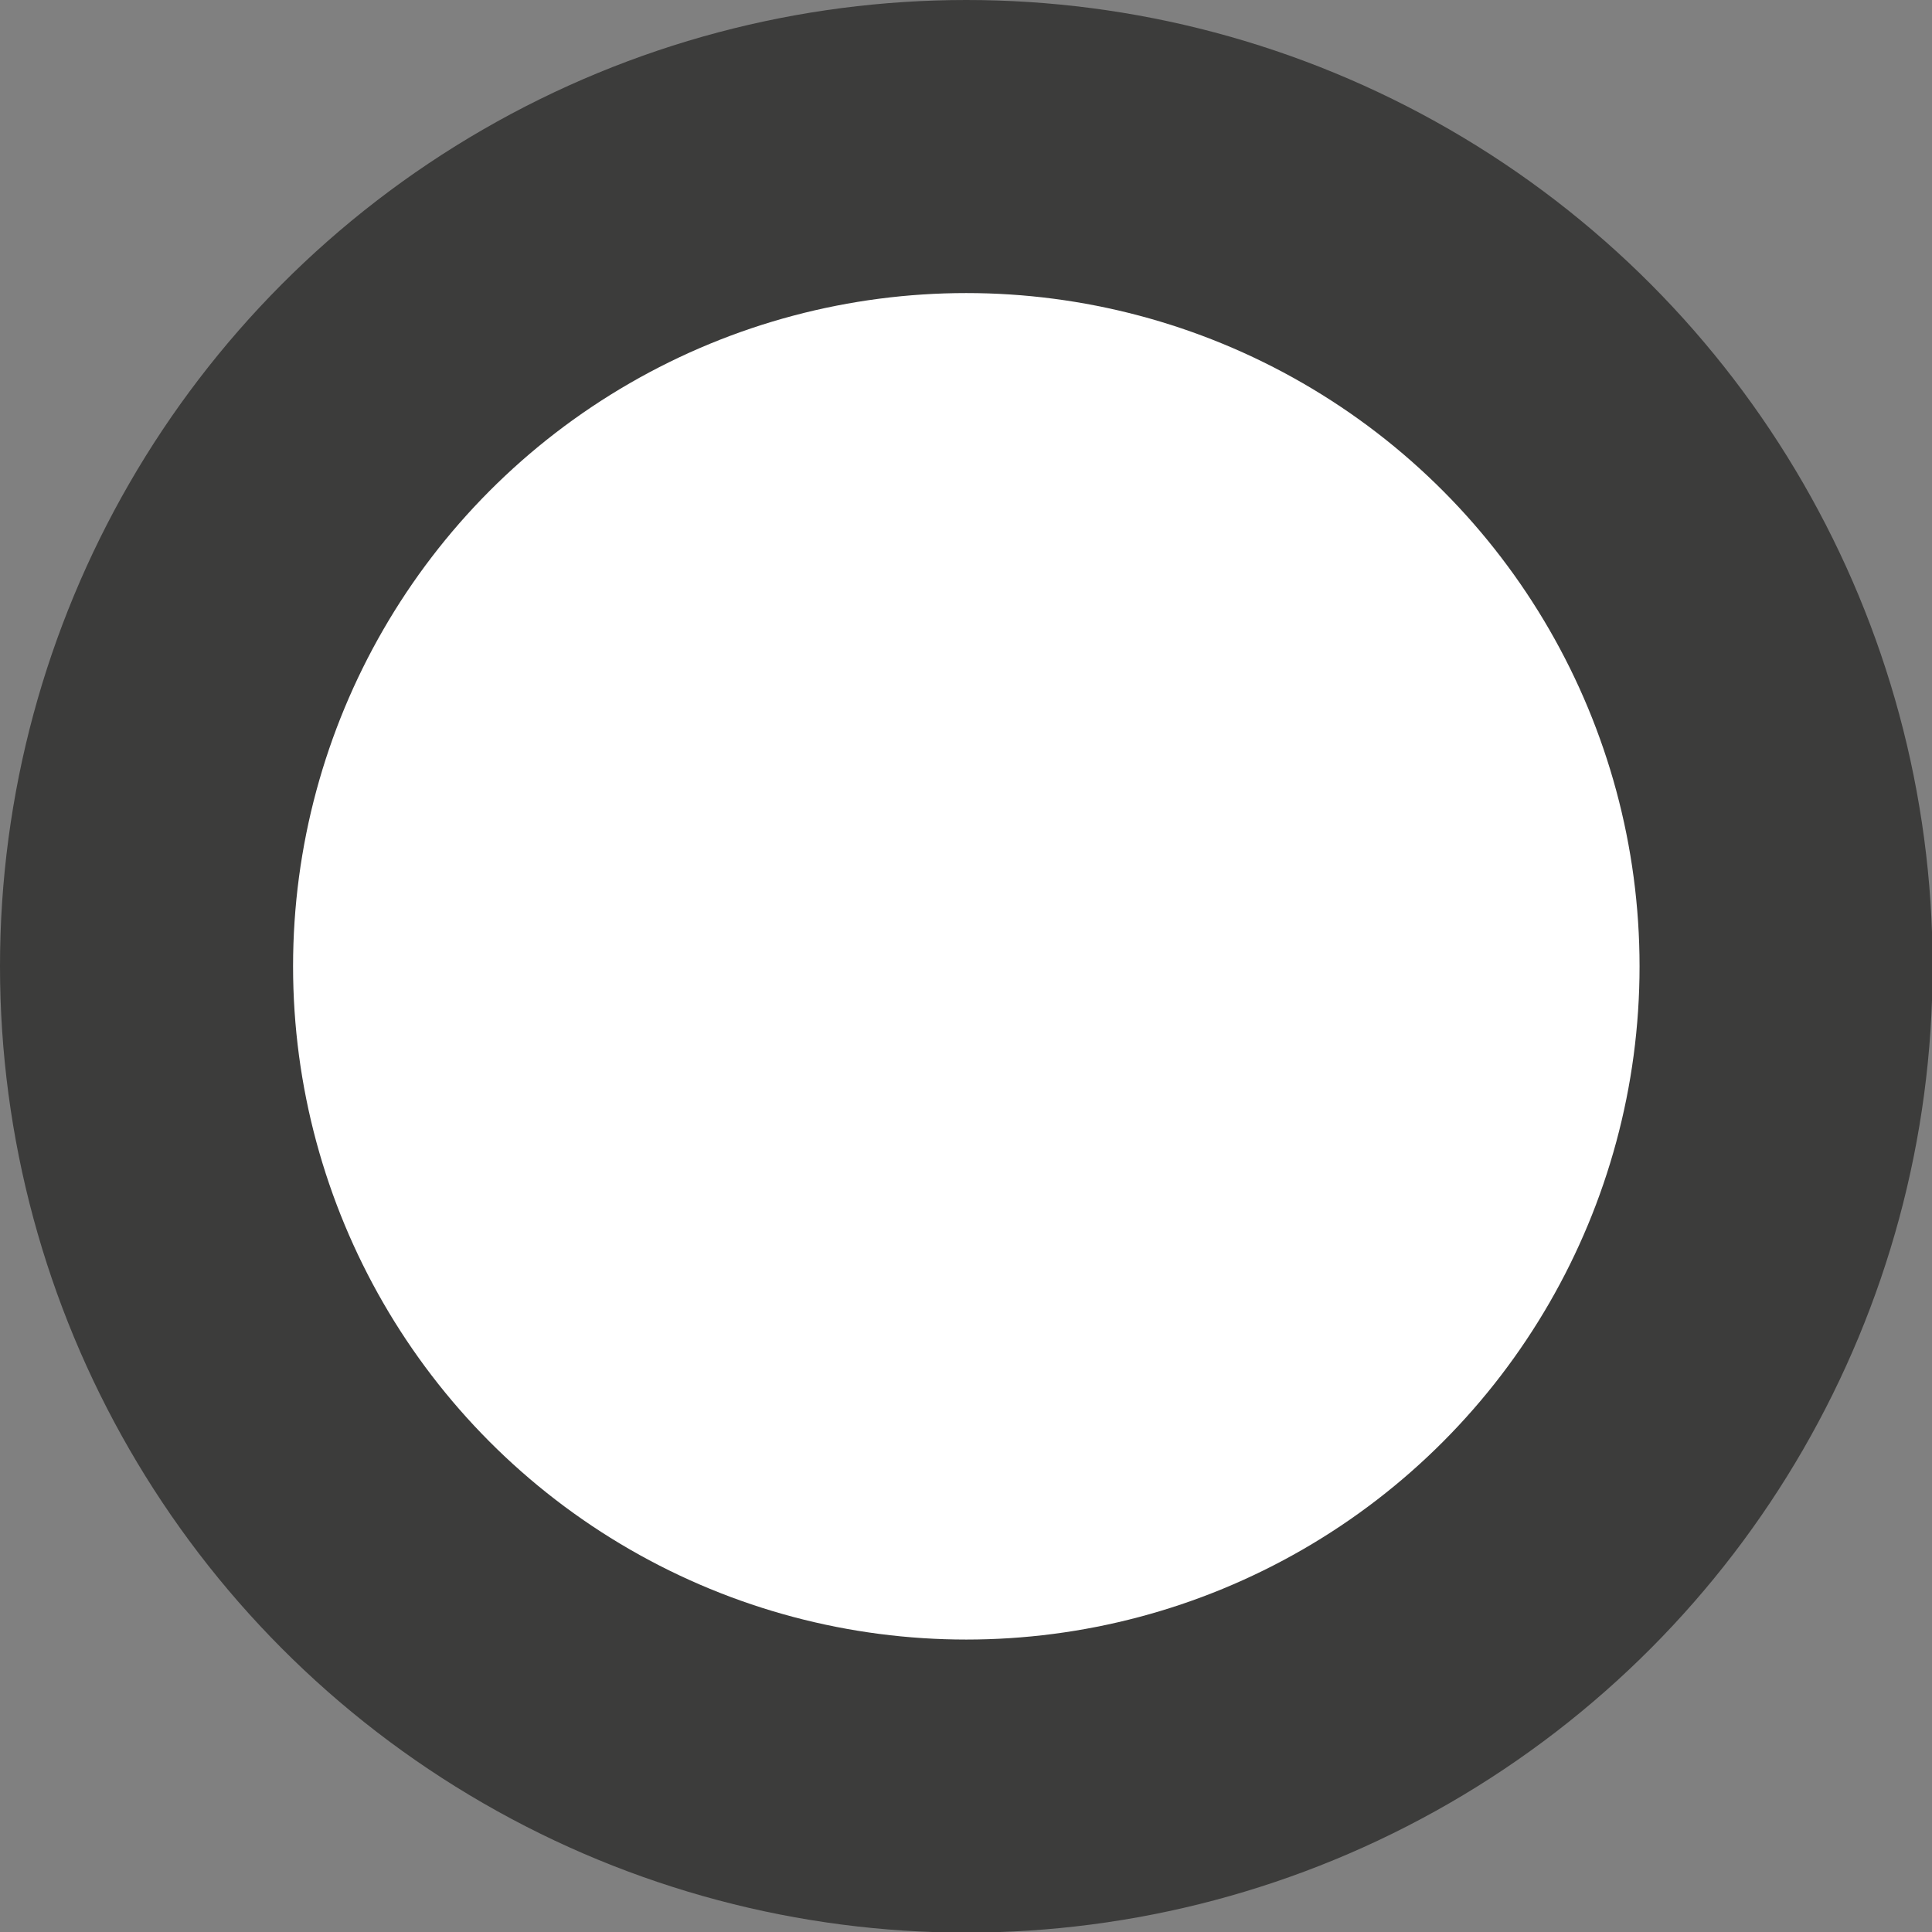
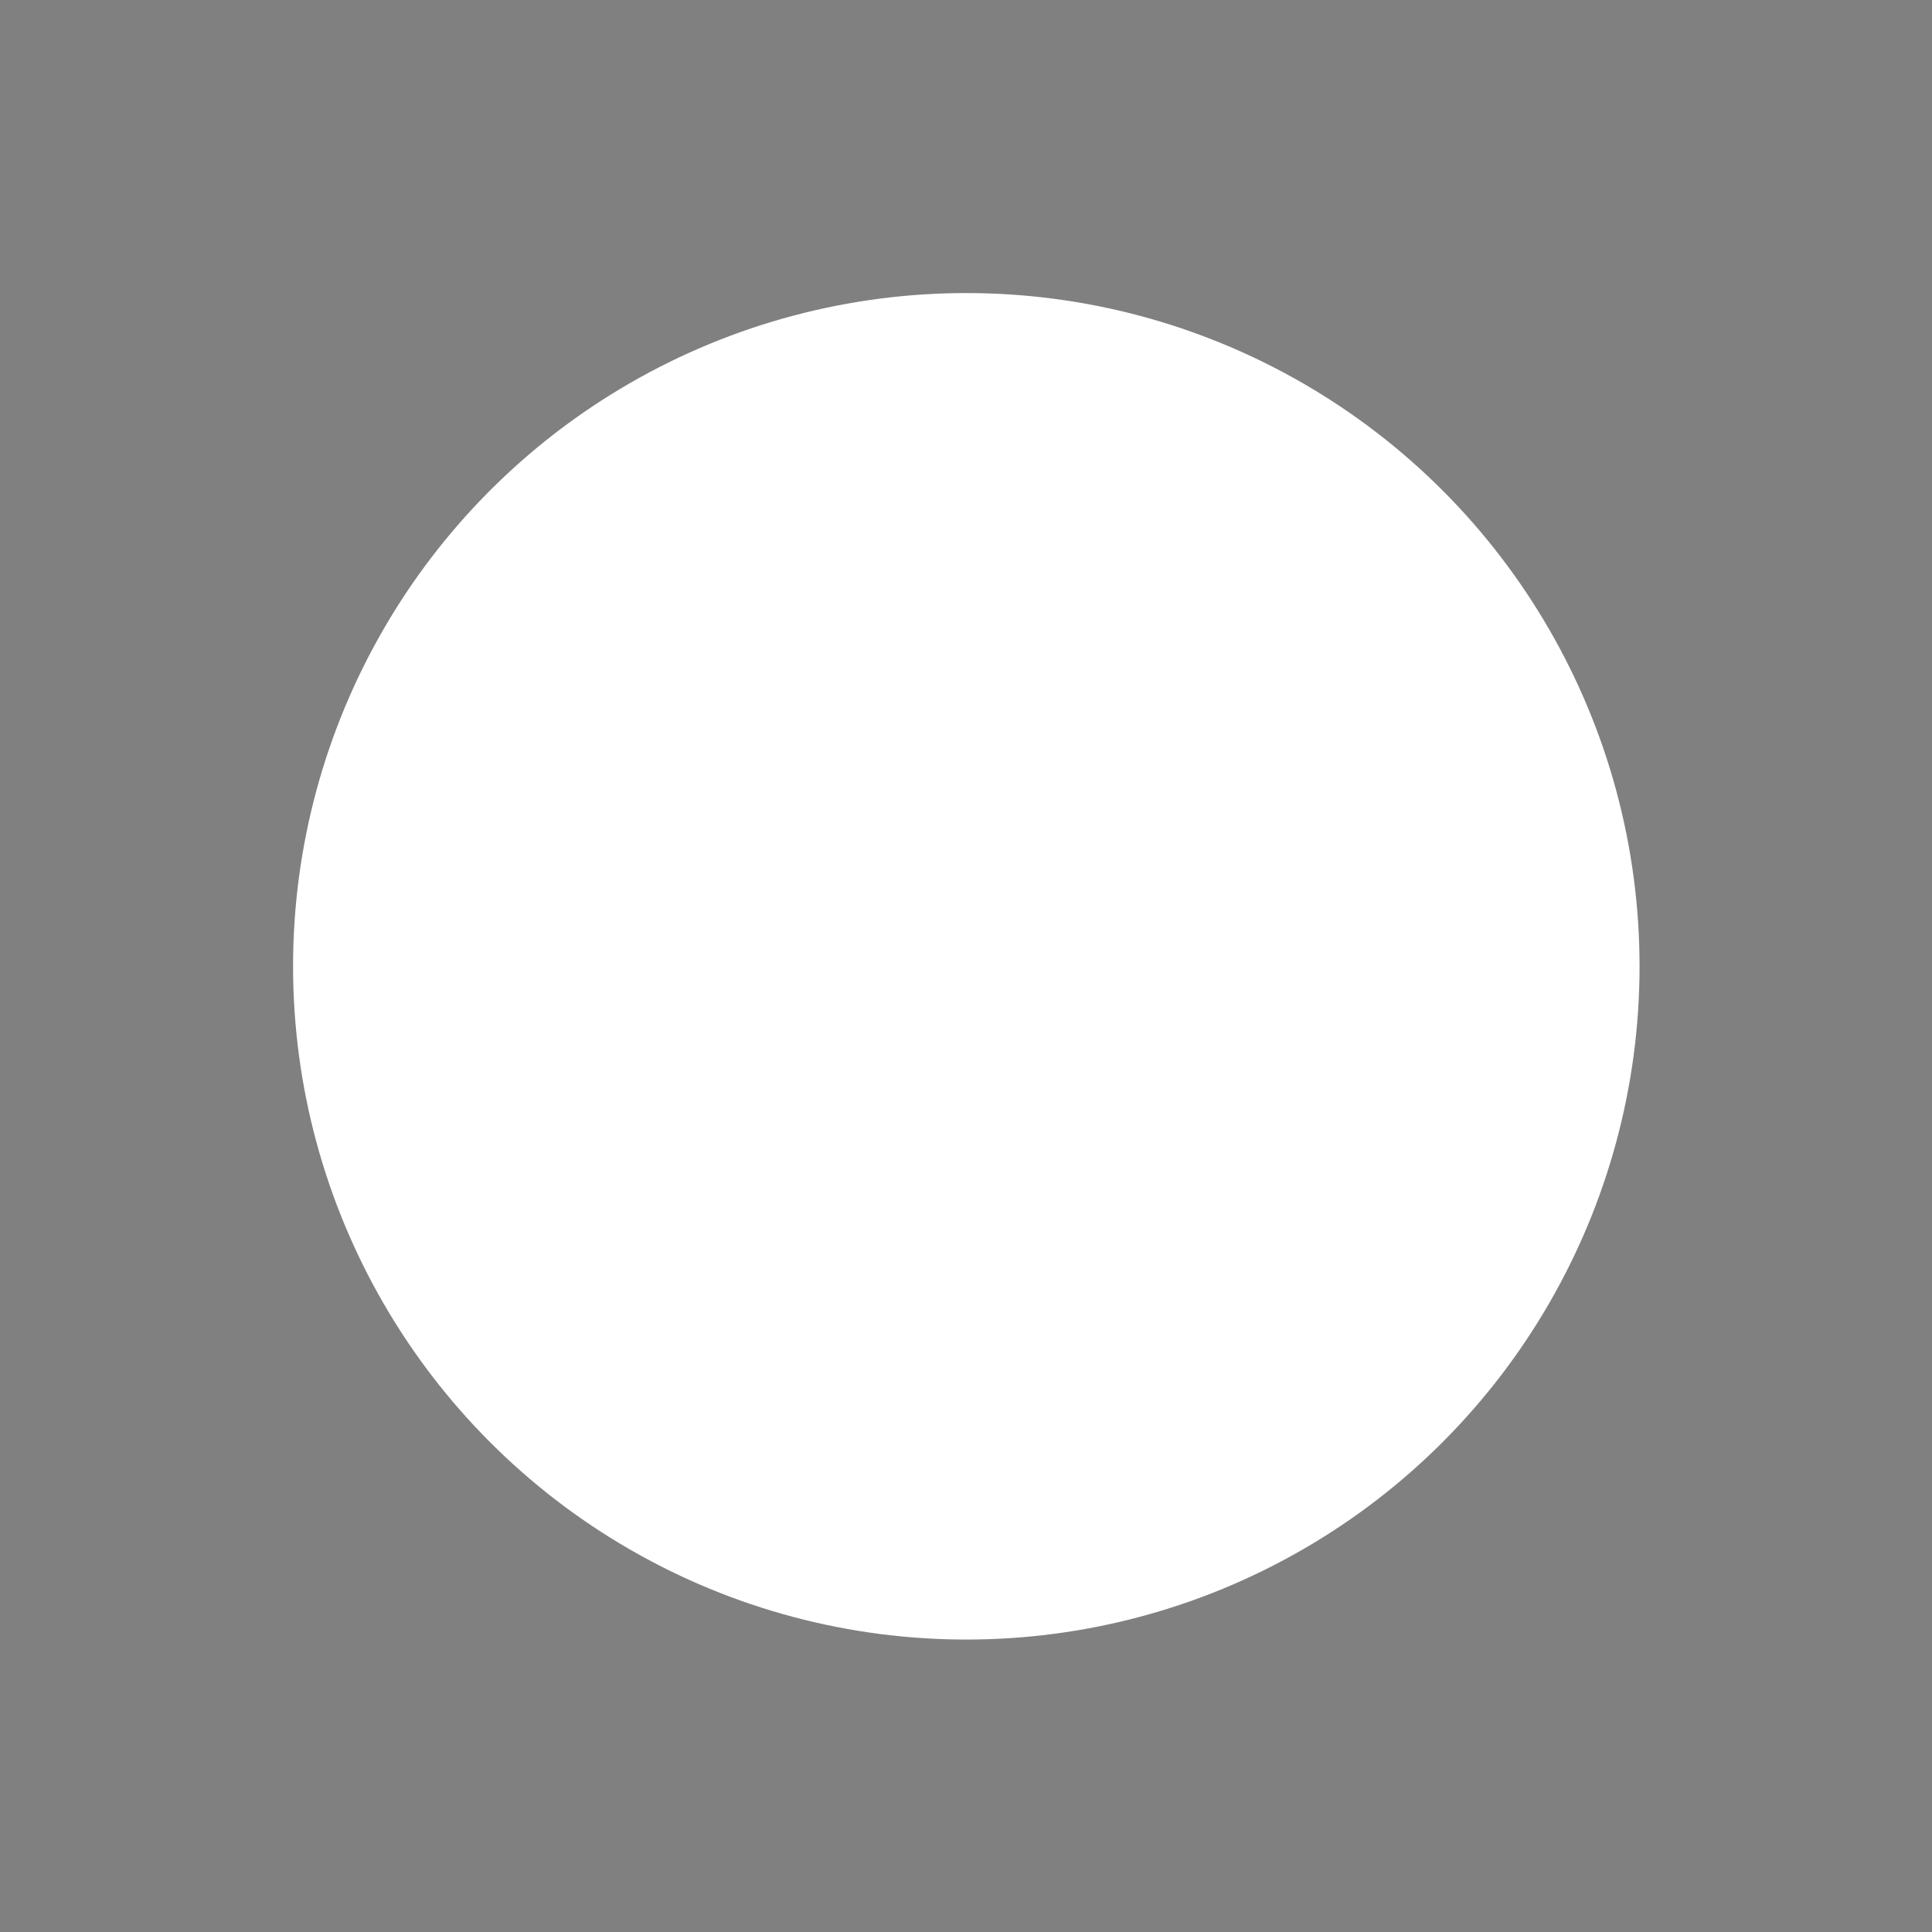
<svg xmlns="http://www.w3.org/2000/svg" viewBox="0 0 31.05 31.05">
  <rect x="0" y="0" width="31.05" height="31.05" fill="#808080" stroke="none" />
  <defs>
    <style>.cls-1{fill:#3c3c3b;}.cls-2{fill:#fff;}</style>
  </defs>
  <g id="Ebene_2" data-name="Ebene 2">
    <g id="Ebene_2-2" data-name="Ebene 2">
-       <circle class="cls-1" cx="15.53" cy="15.53" r="15.53" />
      <circle class="cls-2" cx="15.53" cy="15.53" r="10.82" />
    </g>
  </g>
</svg>